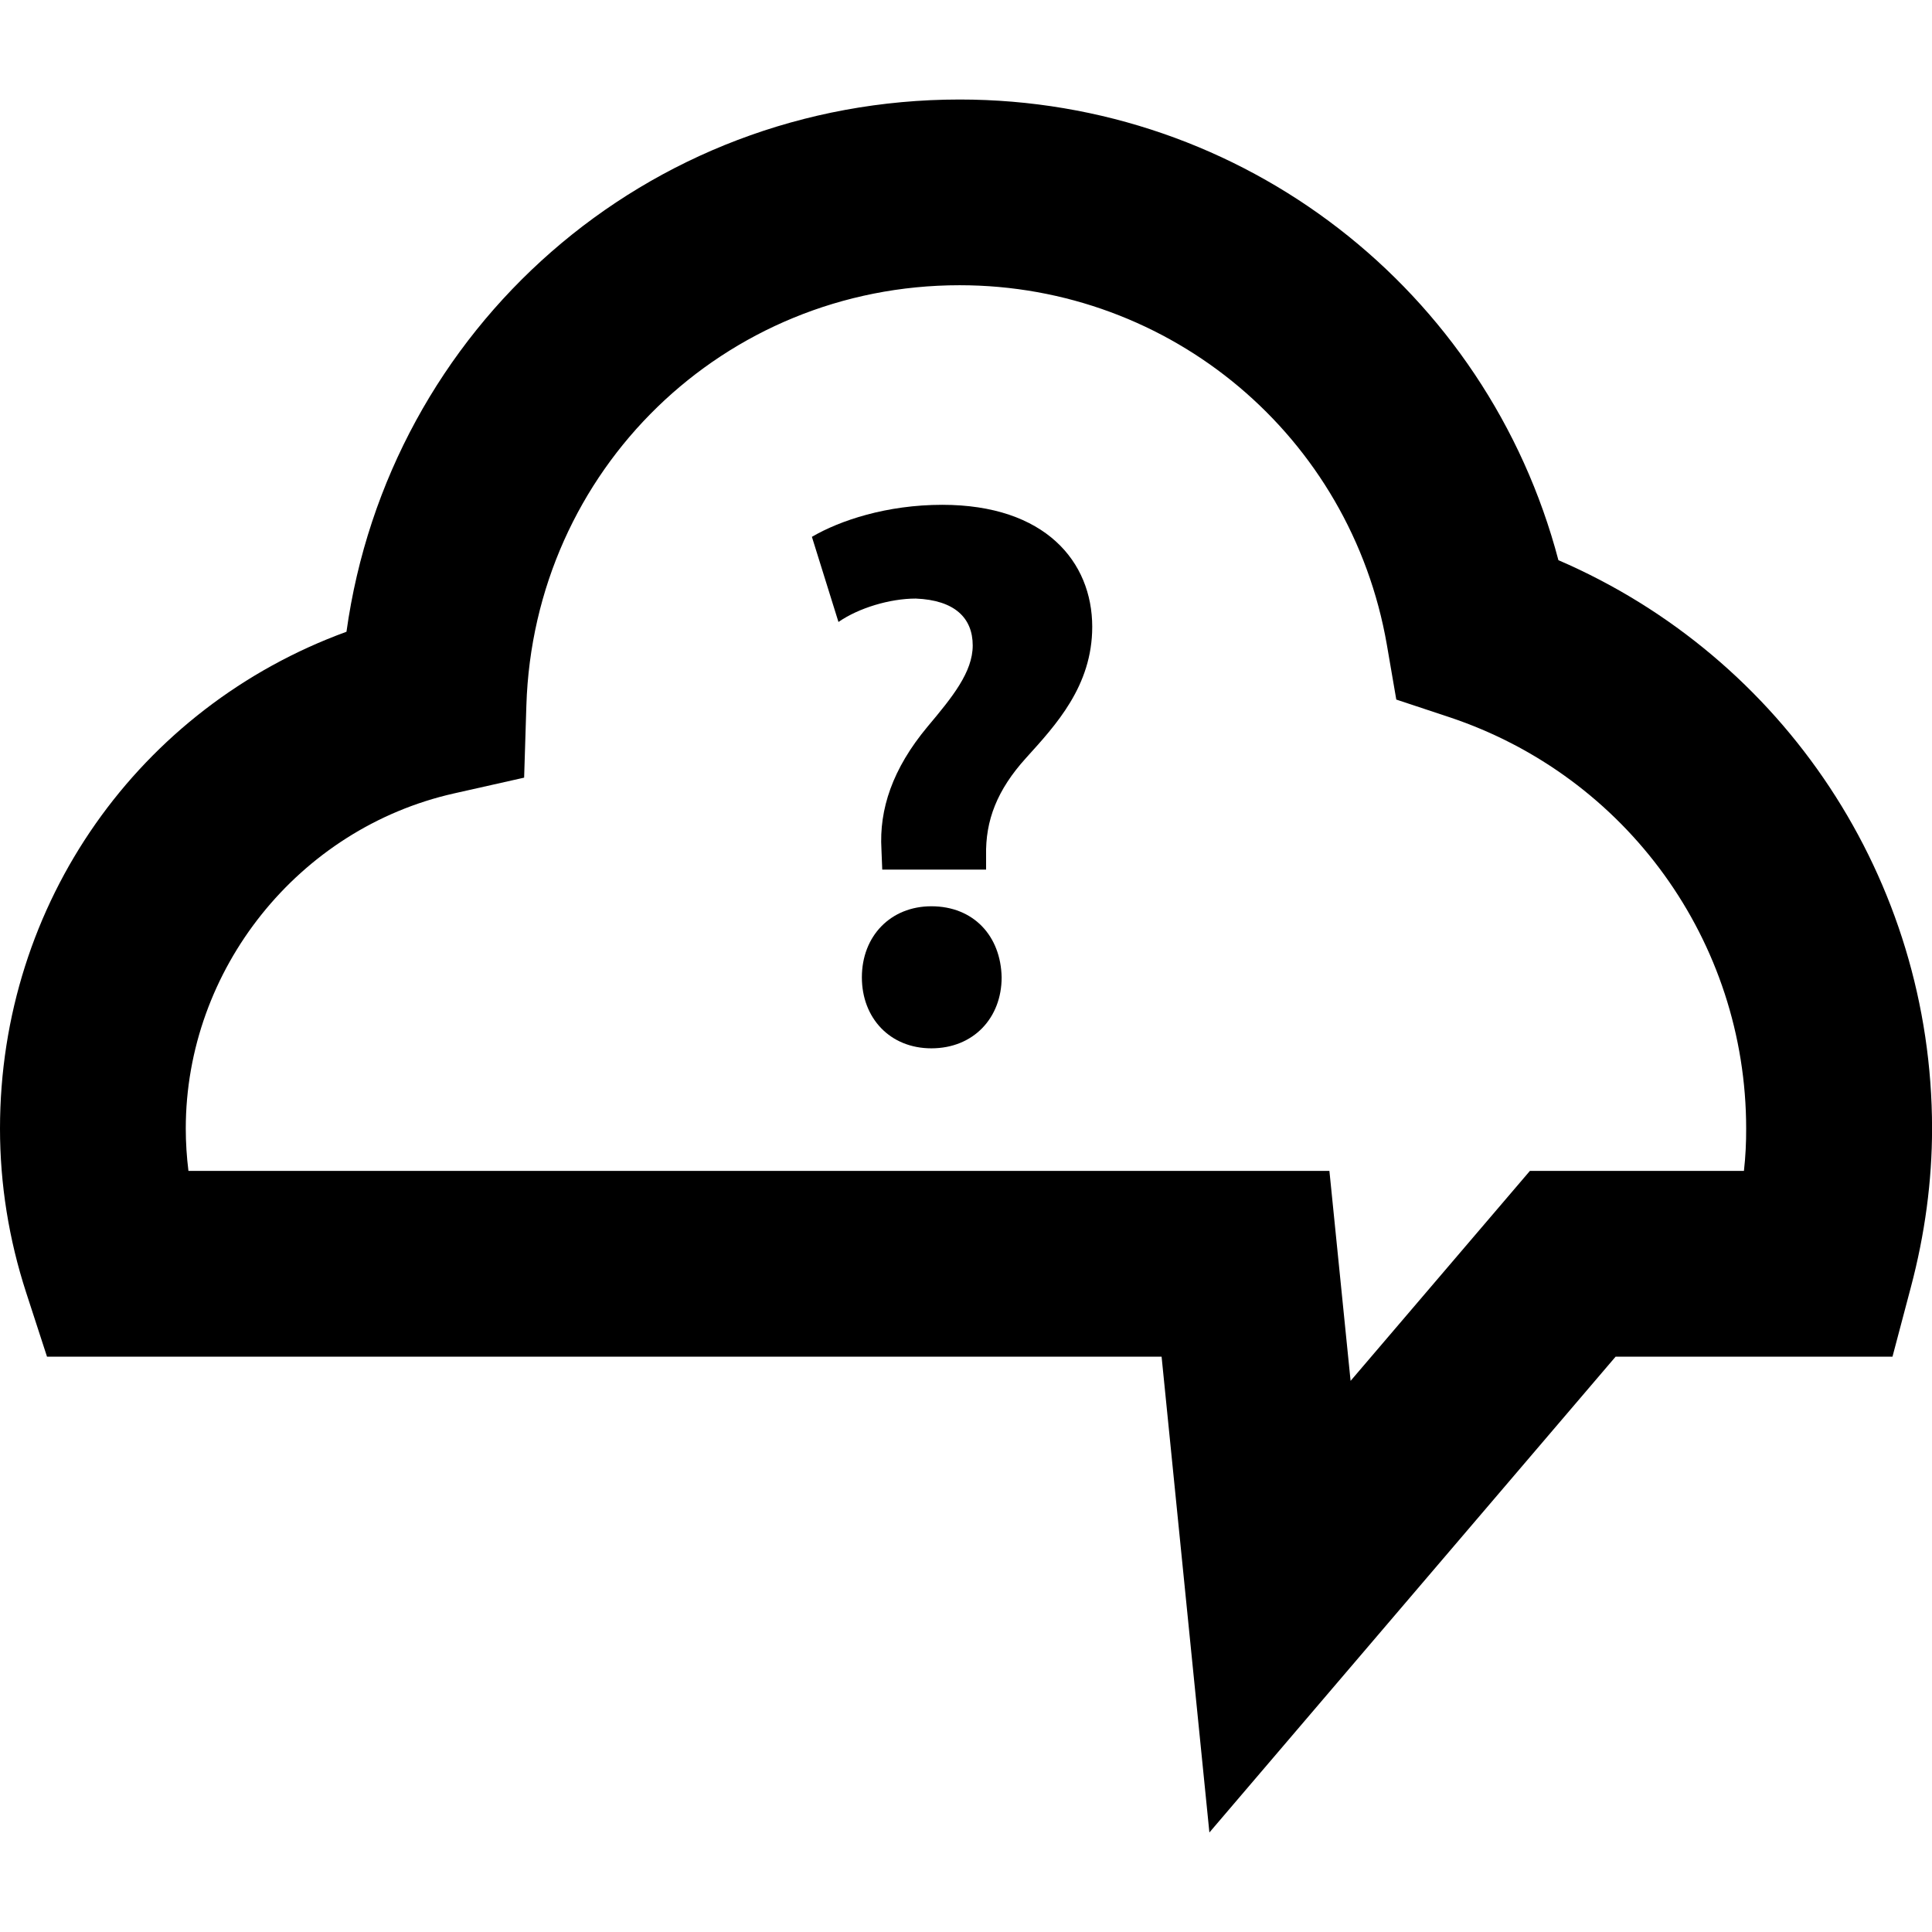
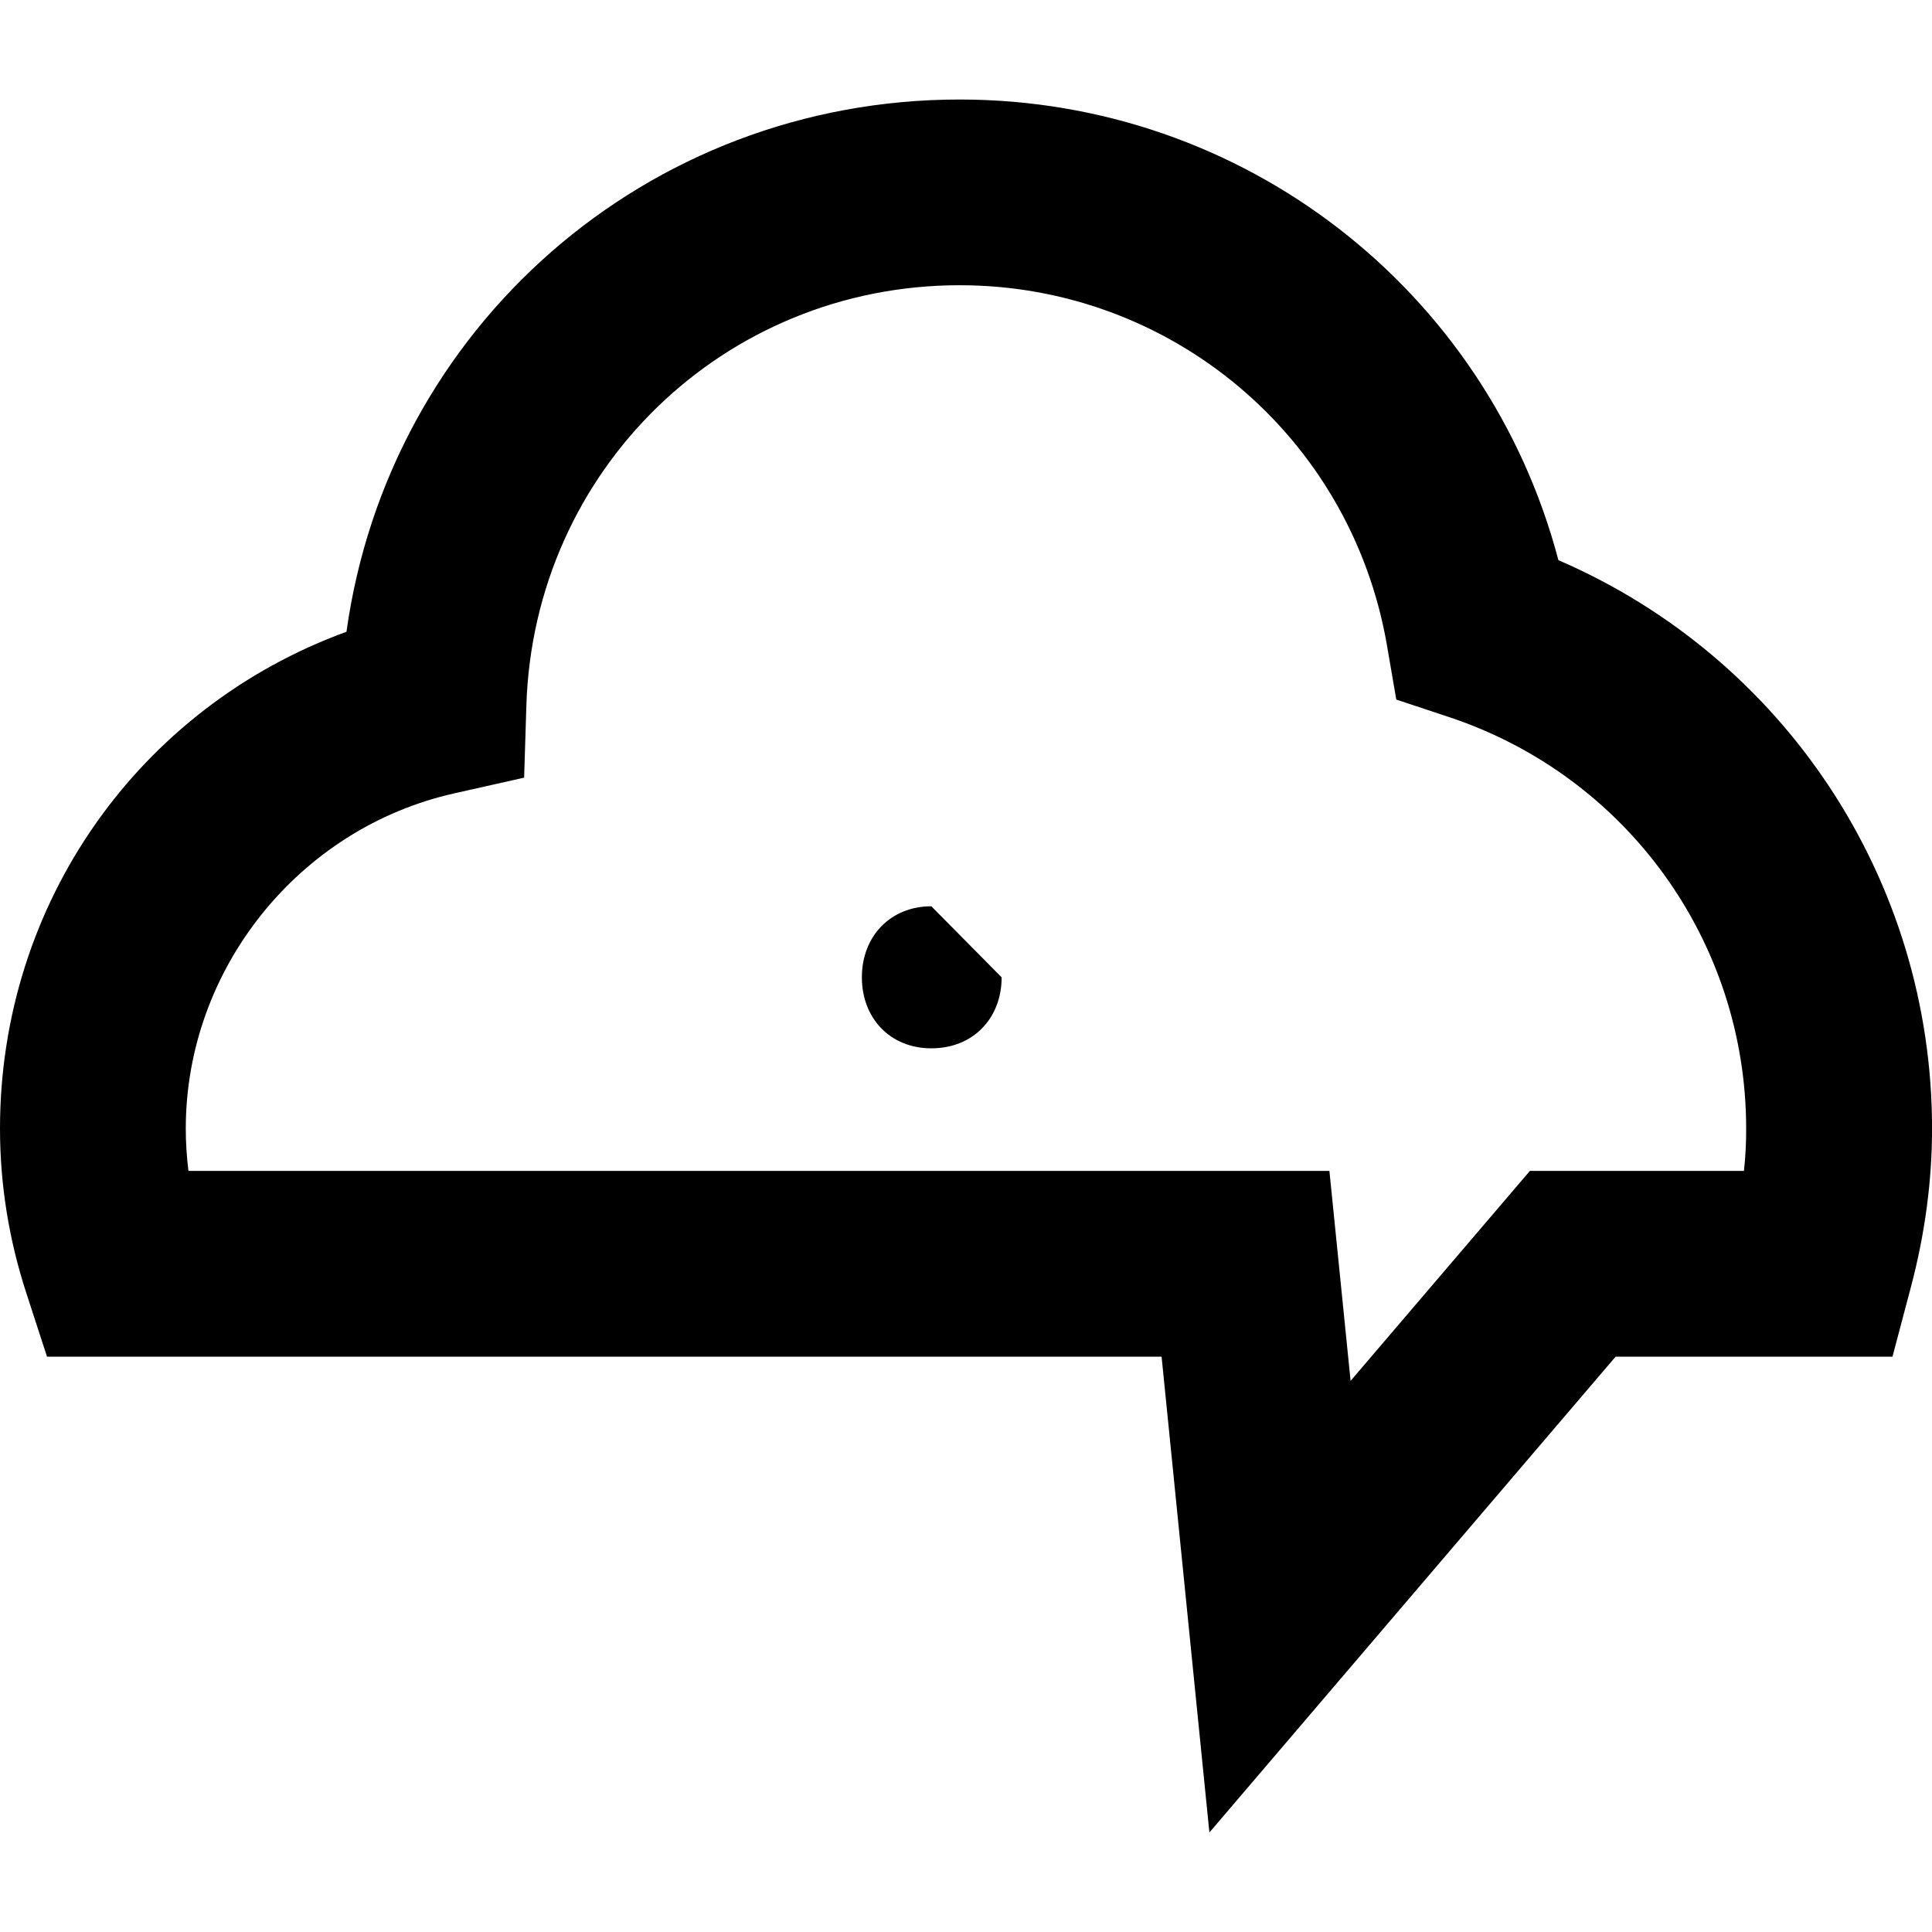
<svg xmlns="http://www.w3.org/2000/svg" fill="#000000" version="1.1" id="Capa_1" width="800px" height="800px" viewBox="0 0 31.199 31.199" xml:space="preserve">
  <g>
    <g>
      <path d="M25.166,9.046c-1.148-4.359-5.086-7.439-9.669-7.439c-5.063,0-9.22,3.695-9.902,8.595C2.251,11.421,0,14.578,0,18.225    c0,0.896,0.142,1.785,0.422,2.647l0.337,1.036h17.999l0.772,7.684l6.56-7.684h4.471l0.295-1.115    c0.229-0.861,0.344-1.725,0.344-2.568C31.199,14.204,28.809,10.617,25.166,9.046z M28.162,18.908h-3.456l-2.896,3.391    l-0.342-3.391H3.043C3.015,18.682,3,18.453,3,18.225c0-2.571,1.821-4.847,4.33-5.412l1.134-0.255L8.5,11.396    c0.118-3.807,3.191-6.79,6.997-6.79c3.415,0,6.315,2.442,6.899,5.807l0.152,0.884l0.853,0.283    c2.868,0.954,4.797,3.624,4.797,6.645C28.199,18.45,28.188,18.678,28.162,18.908z" />
-       <path d="M15.04,14.635c-0.656,0-1.122,0.479-1.122,1.148c0,0.656,0.453,1.146,1.122,1.146c0.681,0,1.135-0.492,1.135-1.146    C16.162,15.114,15.721,14.635,15.04,14.635z" />
-       <path d="M15.216,8.152c-0.896,0-1.651,0.252-2.105,0.517l0.429,1.375c0.327-0.227,0.832-0.378,1.248-0.378    c0.631,0.025,0.92,0.315,0.92,0.757c0,0.429-0.327,0.833-0.73,1.312c-0.568,0.681-0.782,1.337-0.744,1.98l0.013,0.328h1.677    v-0.227c-0.012-0.567,0.177-1.059,0.645-1.576c0.479-0.53,1.069-1.161,1.069-2.119C17.637,9.073,16.881,8.152,15.216,8.152z" />
+       <path d="M15.04,14.635c-0.656,0-1.122,0.479-1.122,1.148c0,0.656,0.453,1.146,1.122,1.146c0.681,0,1.135-0.492,1.135-1.146    z" />
    </g>
  </g>
</svg>